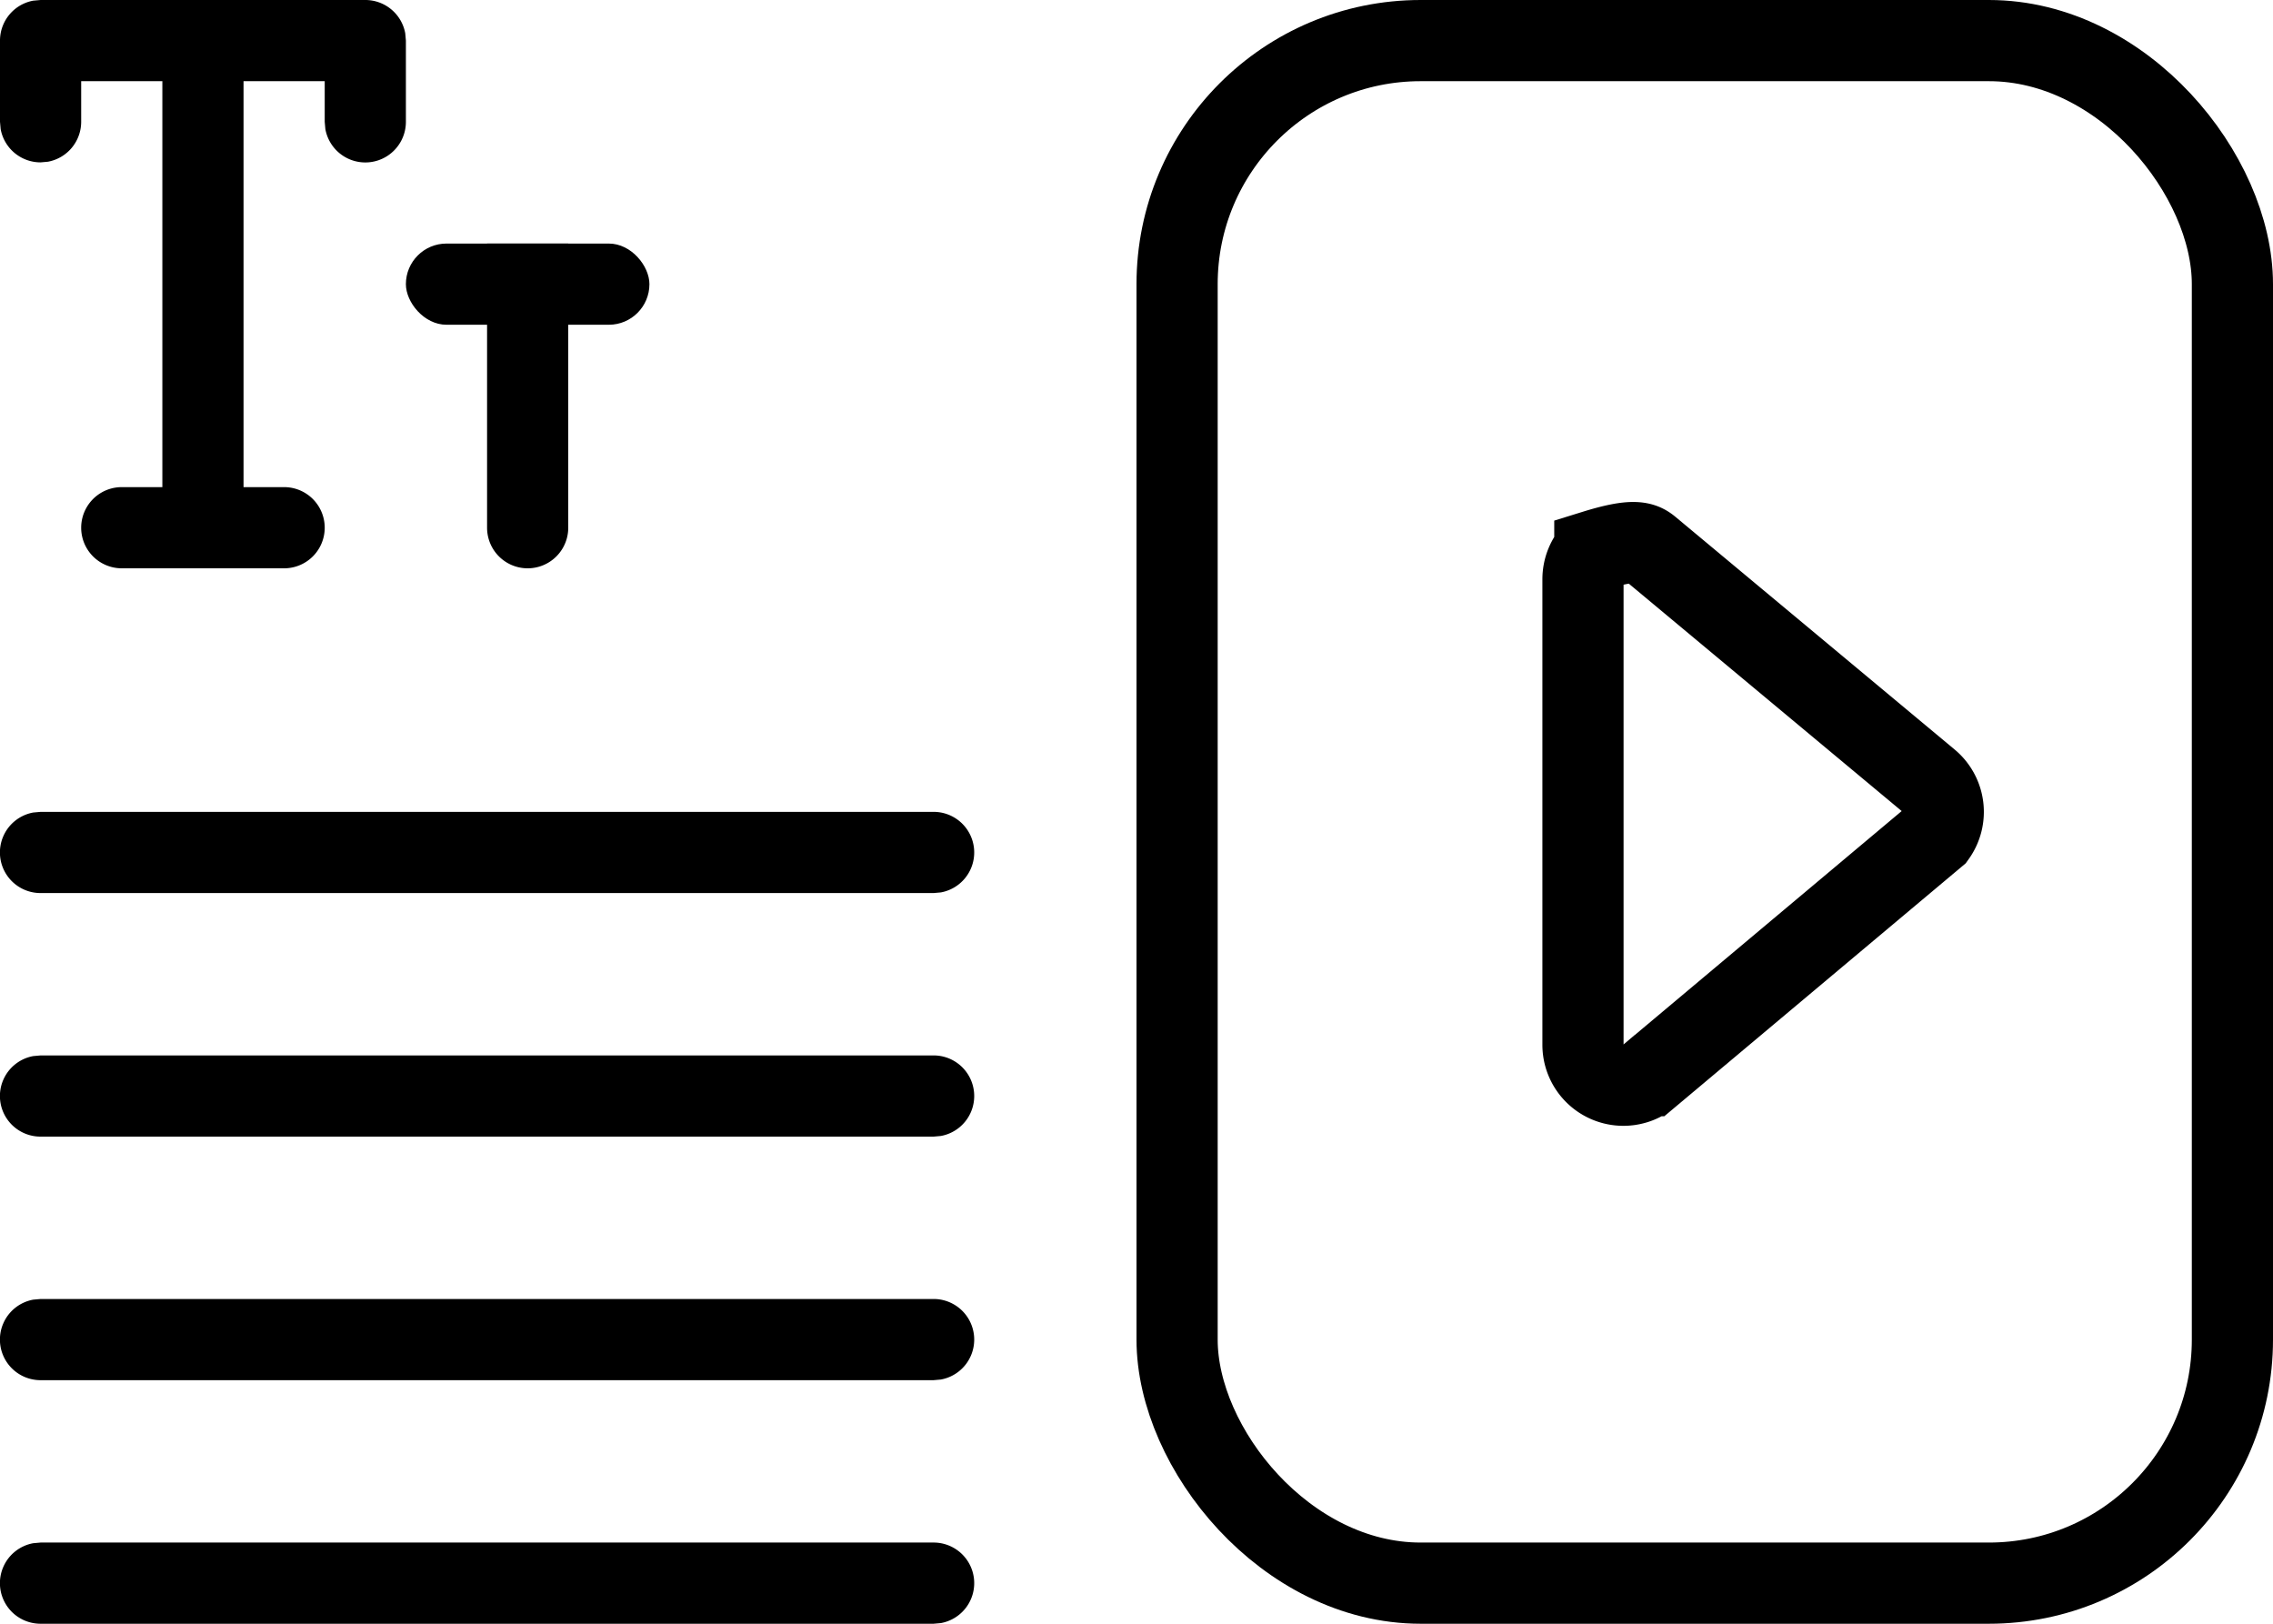
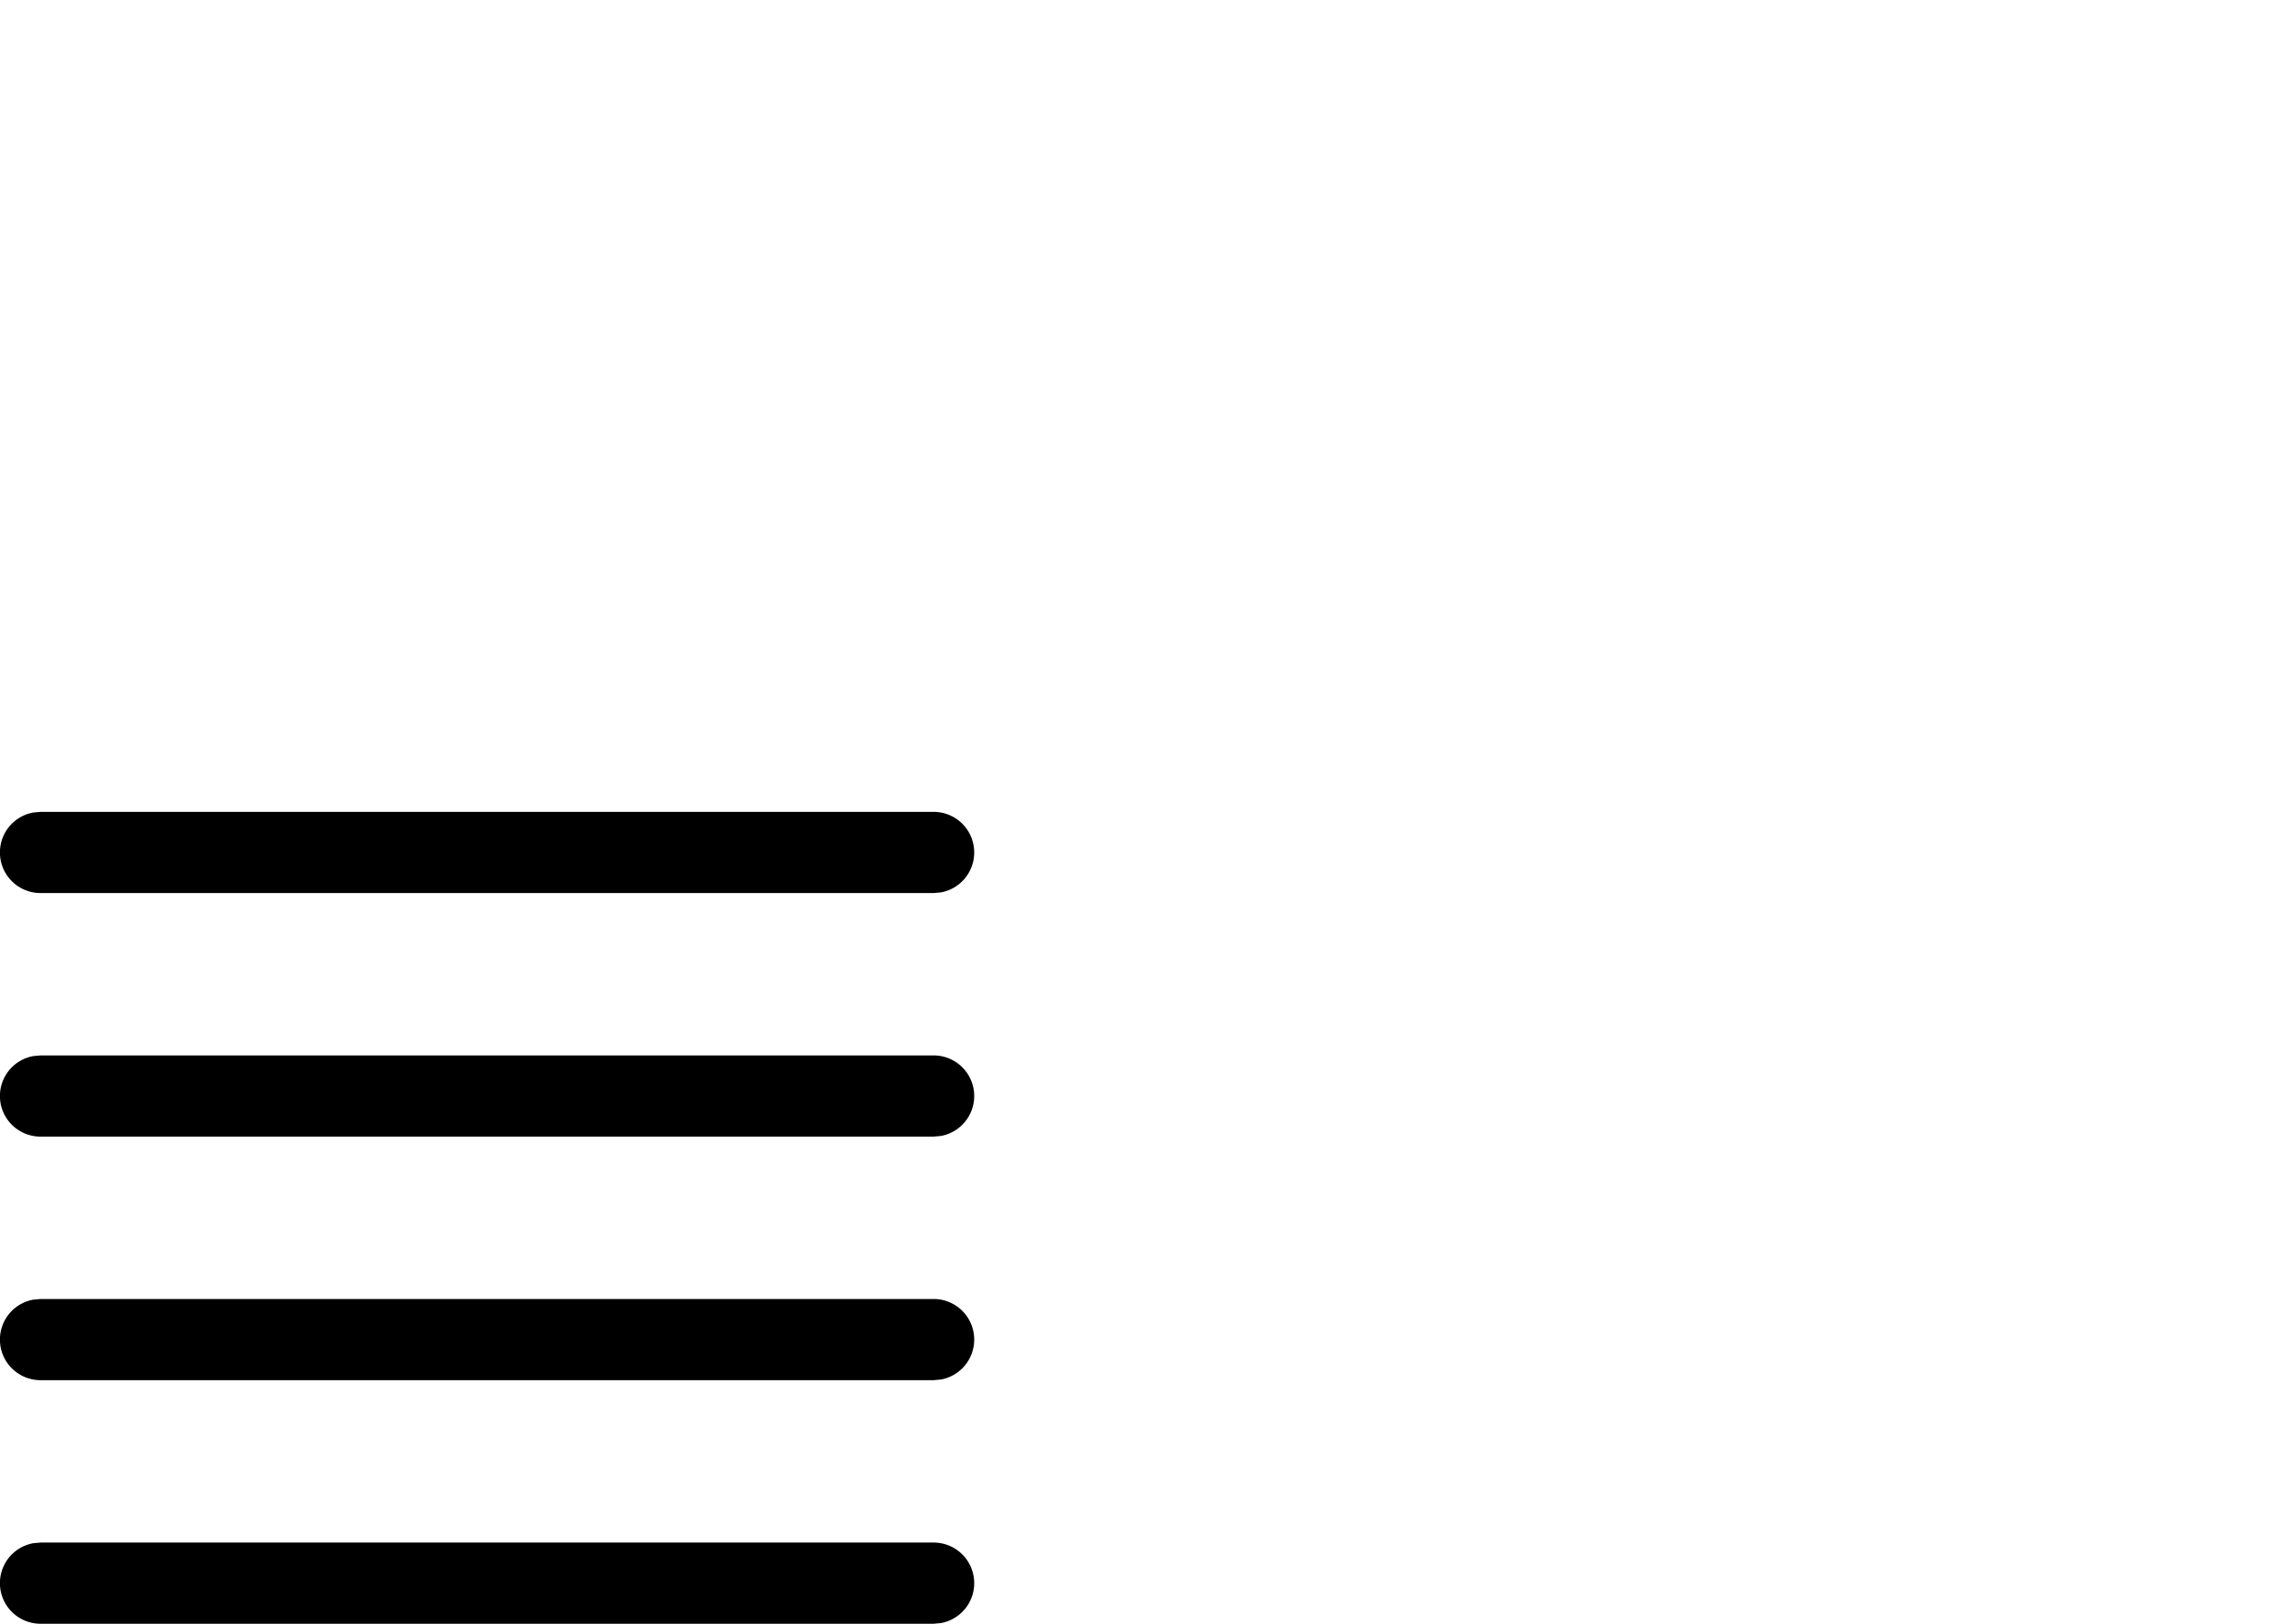
<svg xmlns="http://www.w3.org/2000/svg" width="28" height="20">
  <g fill="none" fill-rule="evenodd">
-     <rect width="13" height="19" x="14.5" y=".5" stroke="#000" rx="3" />
    <g fill="#000">
-       <path fill-rule="nonzero" d="M2 1H1v.5a.5.5 0 0 1-.41.492L.5 2a.5.5 0 0 1-.492-.41L0 1.5v-1A.5.5 0 0 1 .41.008L.5 0h4a.5.5 0 0 1 .492.41L5 .5v1a.5.5 0 0 1-.992.09L4 1.5V1H3v5h.5a.5.5 0 0 1 0 1h-2a.5.5 0 0 1 0-1H2z" />
-       <rect width="3" height="1" x="5" y="3" rx=".5" />
-       <path d="M6 3h1v3.5a.5.5 0 0 1-1 0z" />
      <path fill-rule="nonzero" d="M11.5 10a.5.5 0 0 1 .09.992L11.5 11H.5a.5.5 0 0 1-.09-.992L.5 10zM11.5 13a.5.5 0 0 1 .09.992L11.5 14H.5a.5.5 0 0 1-.09-.992L.5 13zM11.5 16a.5.5 0 0 1 .09.992L11.5 17H.5a.5.5 0 0 1-.09-.992L.5 16zM11.5 19a.5.5 0 0 1 .09.992L11.5 20H.5a.5.5 0 0 1-.09-.992L.5 19z" />
    </g>
-     <path stroke="#000" d="M19.646 6.781c.471-.146.584-.105.674-.03l3.438 2.865a.5.5 0 0 1 .087.675l-3.525 2.958a.498.498 0 0 1-.82-.384v-5.73c0-.138.056-.263.146-.354Z" />
  </g>
</svg>